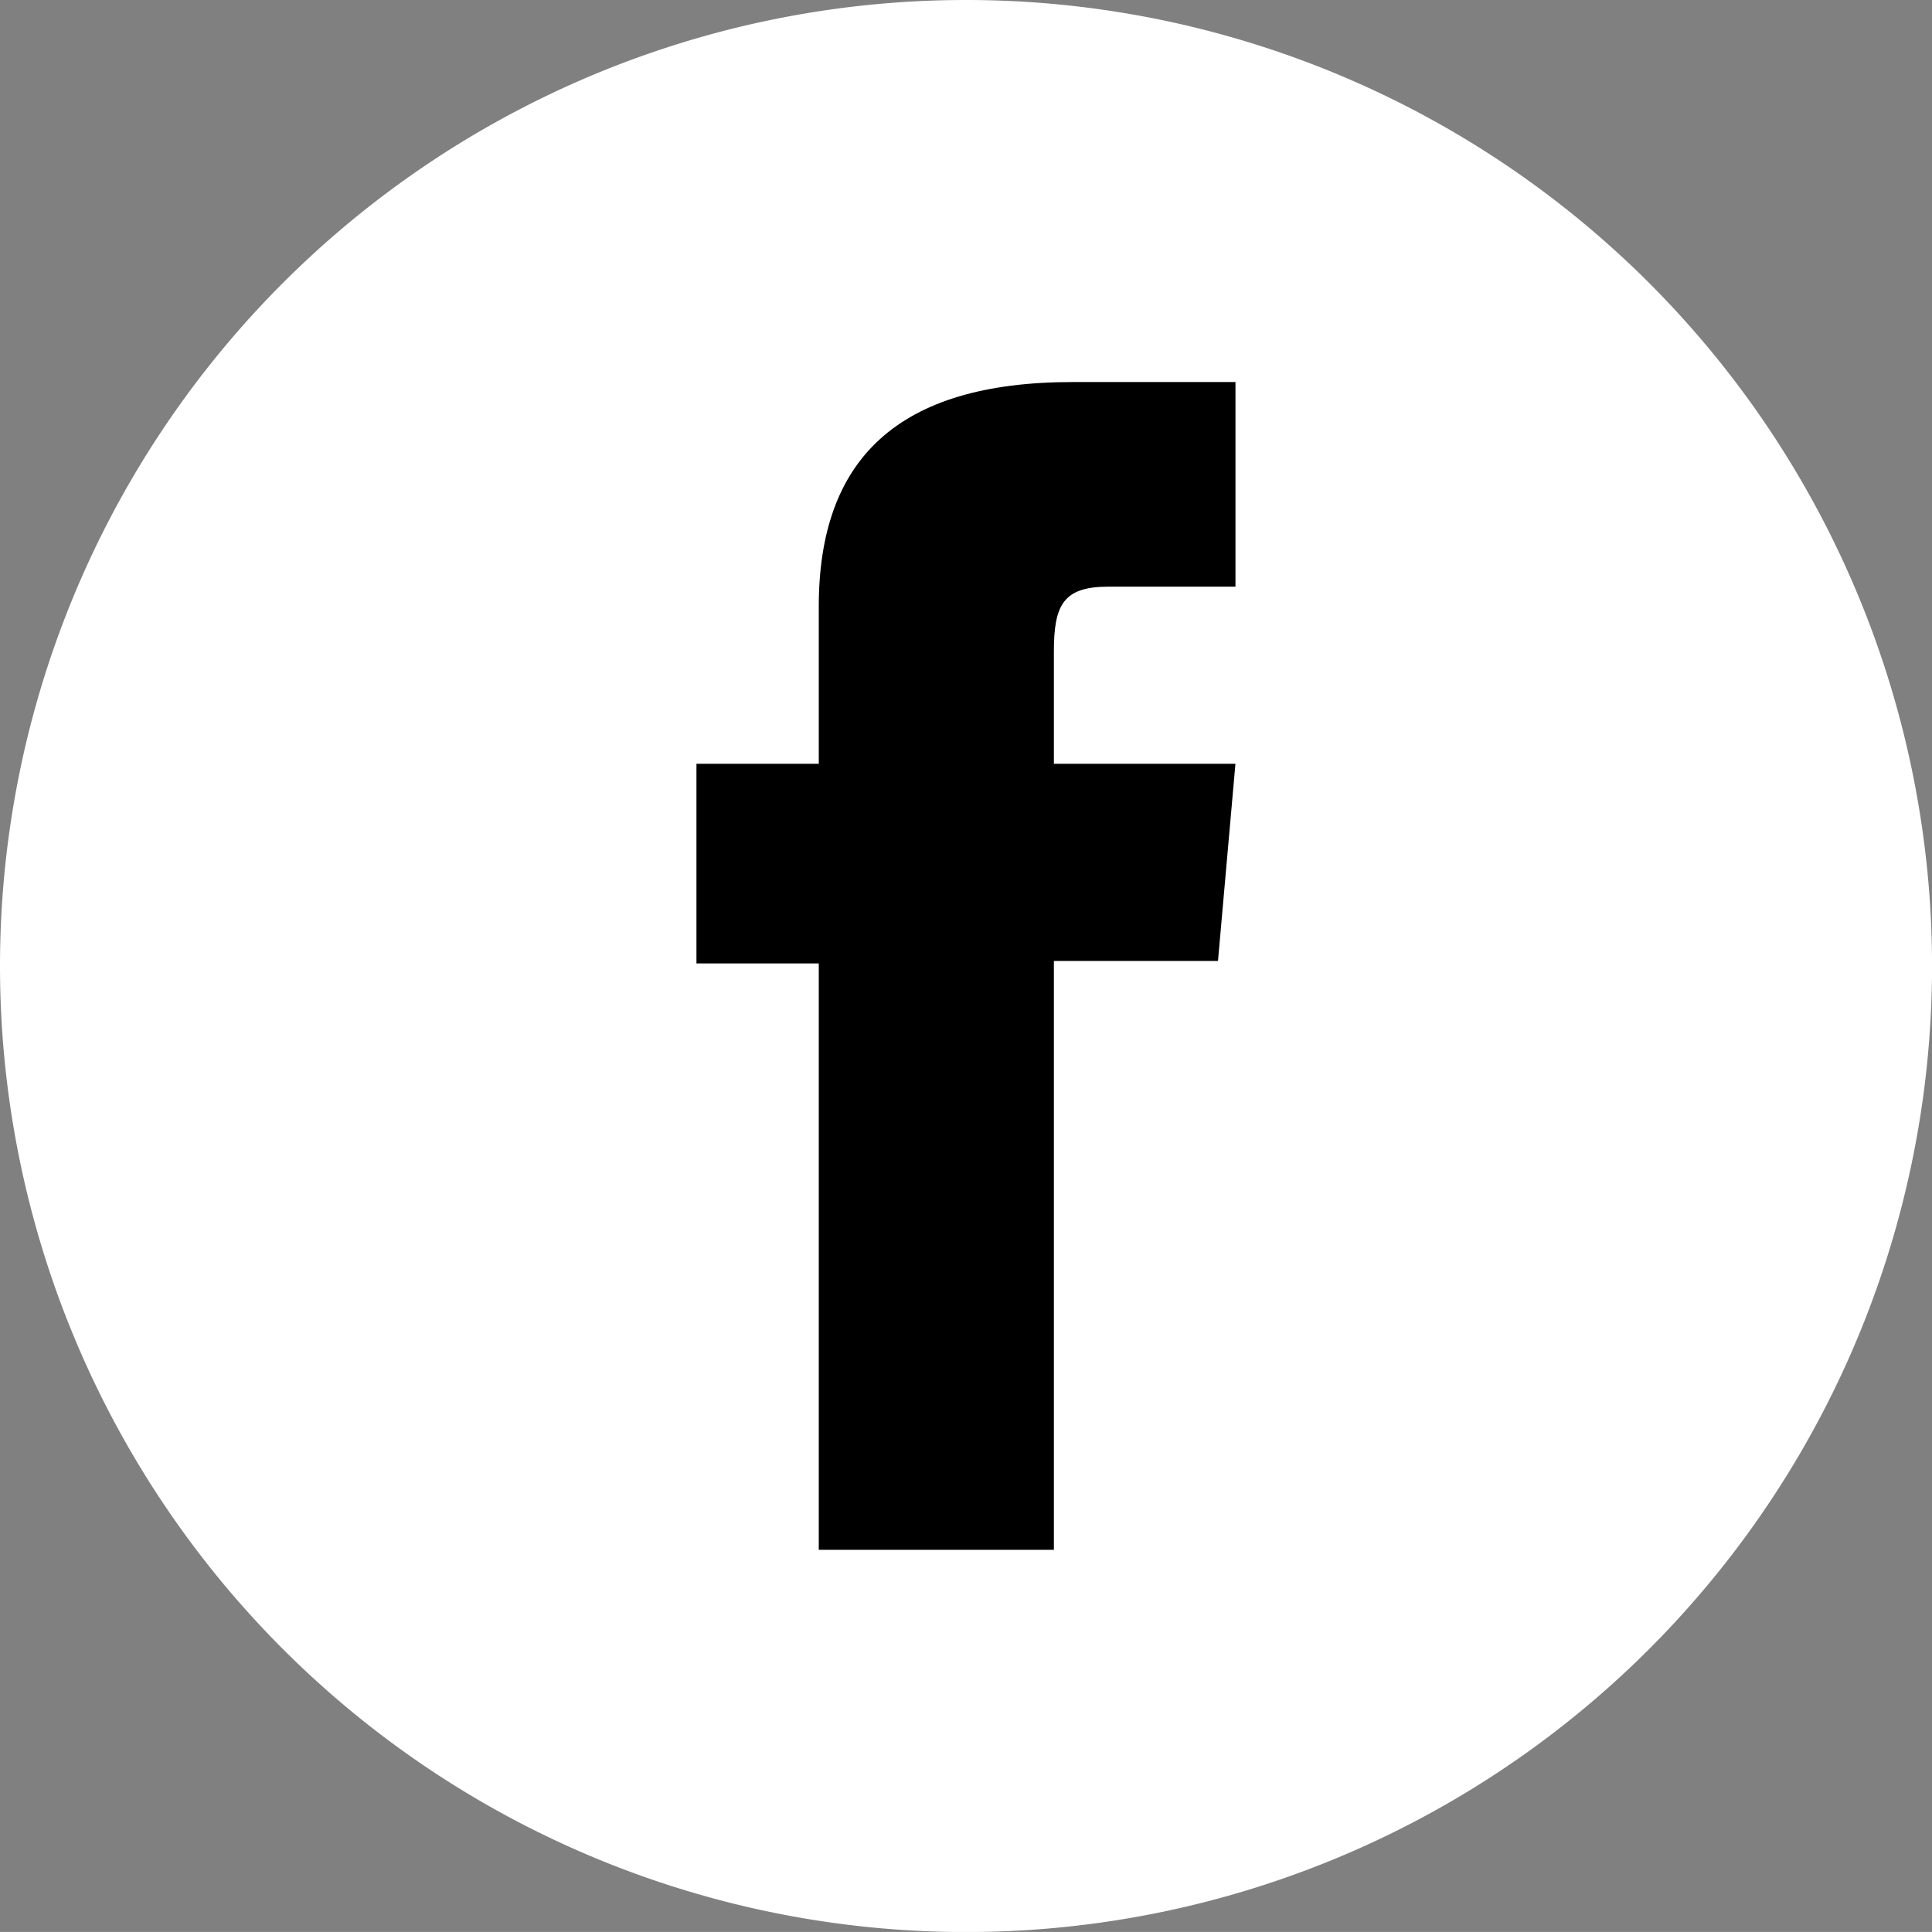
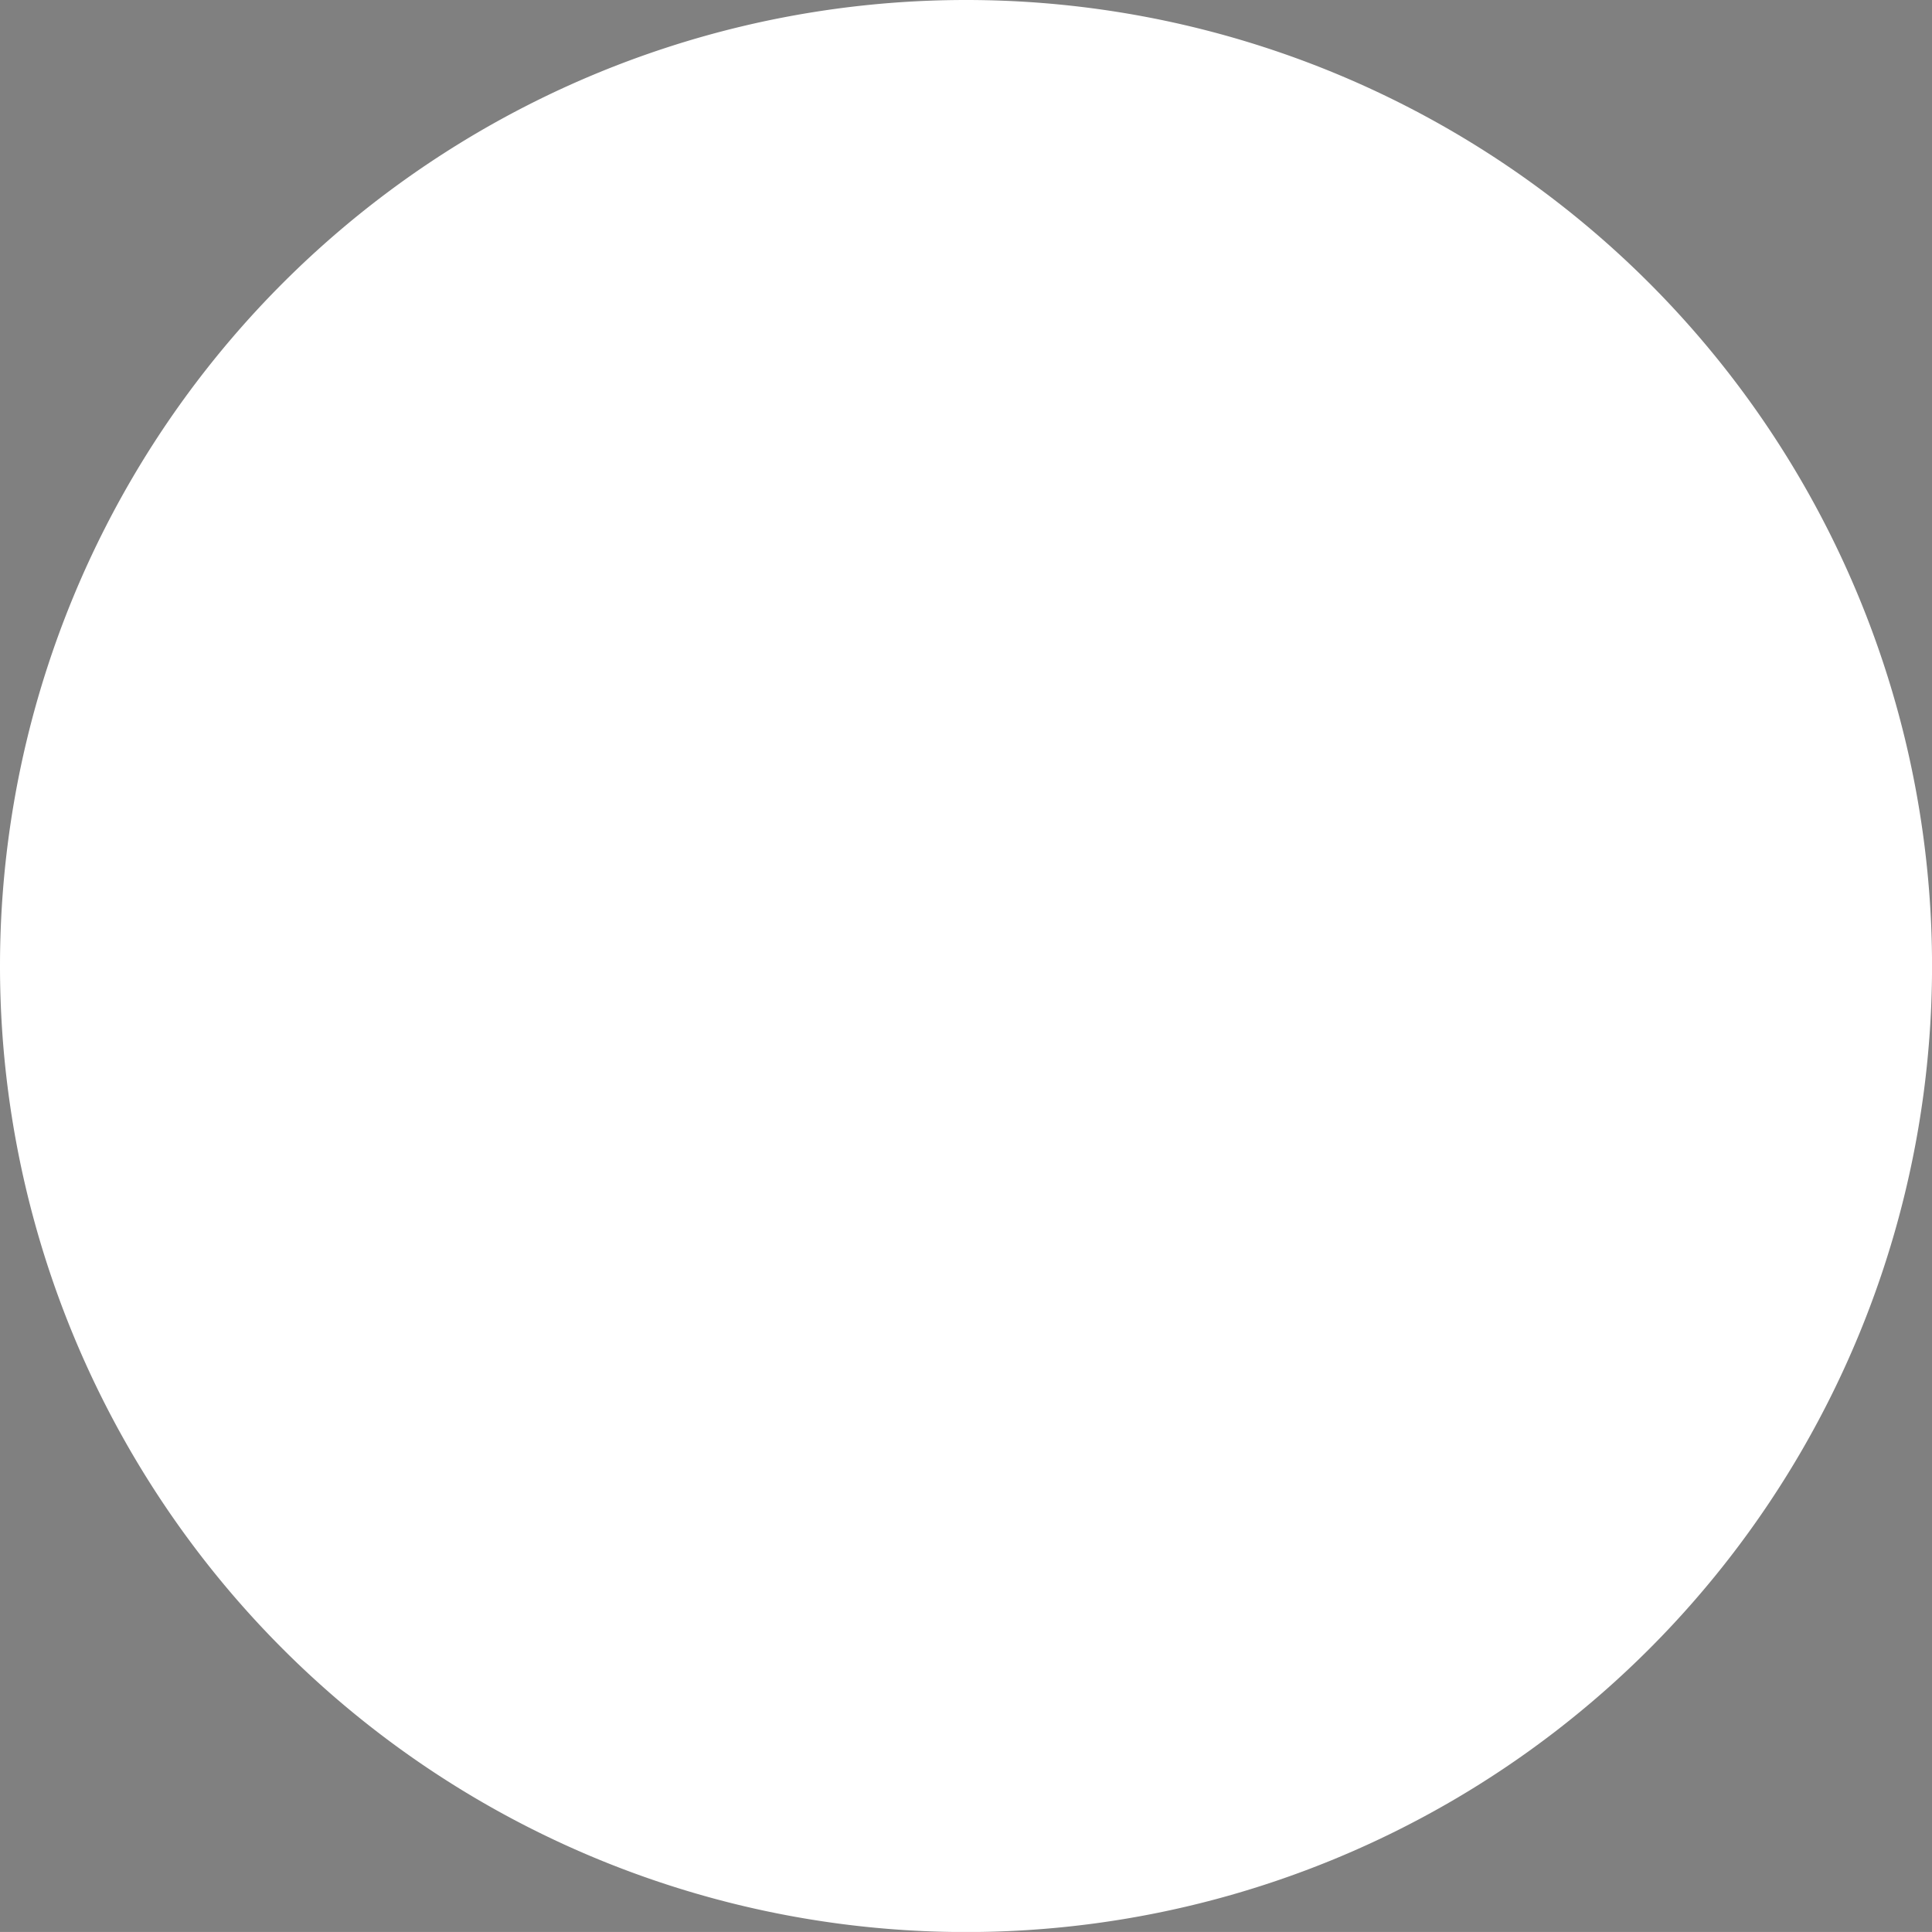
<svg xmlns="http://www.w3.org/2000/svg" id="Composant_28_3" data-name="Composant 28 – 3" width="50.399" height="50.397" viewBox="0 0 50.399 50.397">
  <rect x="0" y="0" width="50.399" height="50.397" fill="#808080" stroke="none" />
  <path id="Tracé_5085" data-name="Tracé 5085" d="M25.2,50.4h0A25.2,25.2,0,0,1,0,25.2H0a25.2,25.2,0,0,1,50.4,0h0A25.2,25.2,0,0,1,25.2,50.4" fill="#fff" />
-   <path id="Tracé_5086" data-name="Tracé 5086" d="M16.912,37.99h6.133V22.629h4.281l.455-5.143H23.045V14.557c0-1.213.244-1.692,1.417-1.692h3.32V7.527H23.534c-4.564,0-6.622,2.01-6.622,5.858v4.1H13.721v5.208h3.191Z" transform="translate(4.447 2.439)" />
</svg>